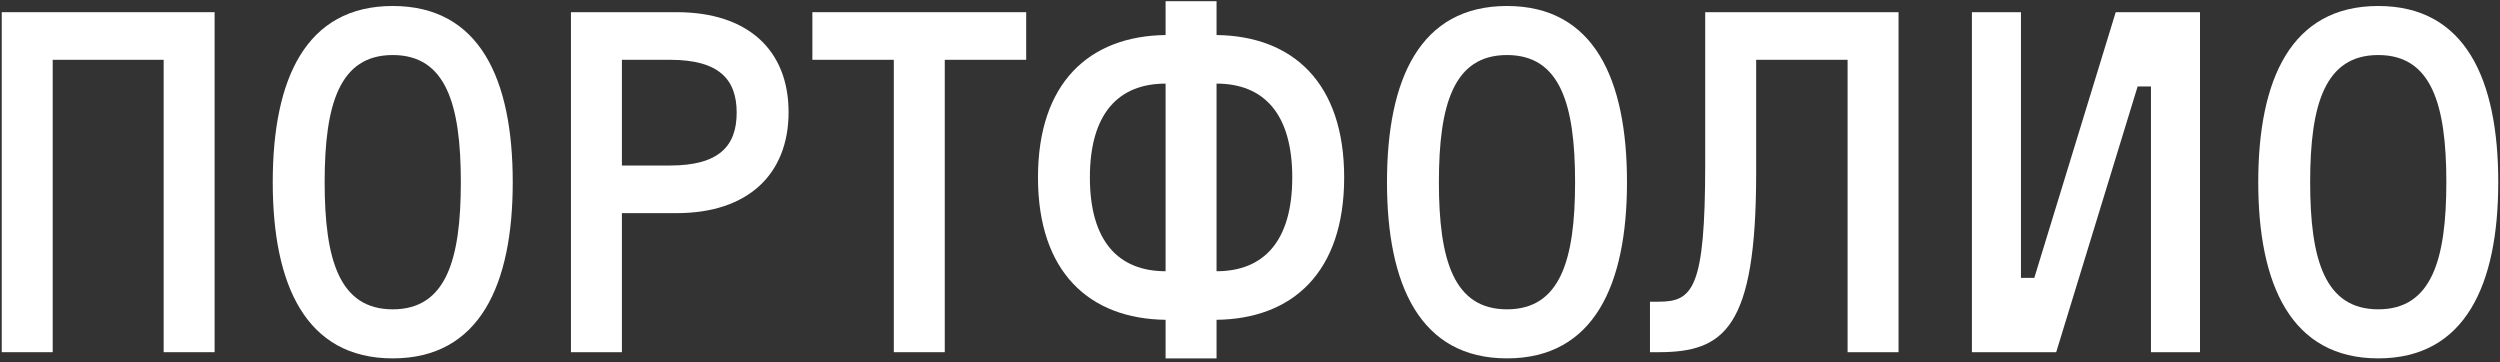
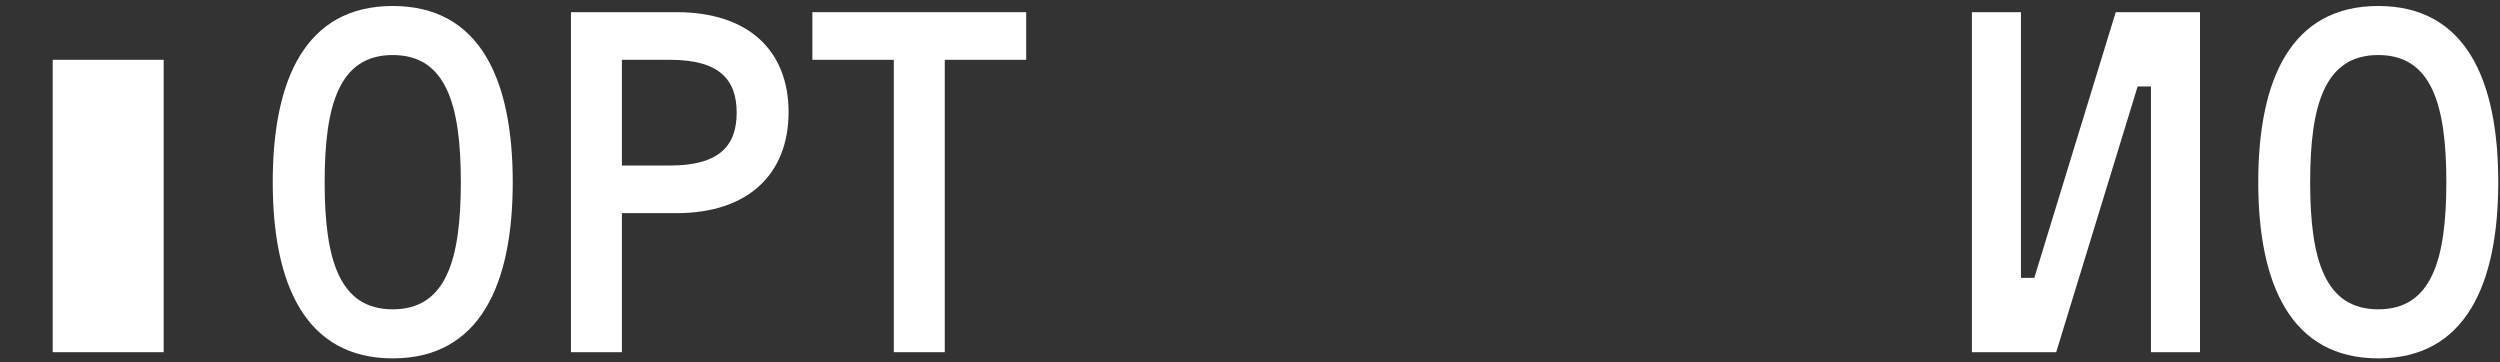
<svg xmlns="http://www.w3.org/2000/svg" width="504" height="73" viewBox="0 0 504 73" fill="none">
  <rect x="0" y="0" width="504" height="73" fill="#333333" stroke="none" />
-   <path d="M0.352 2.456H43.264V71H32.992V12.056H10.624V71H0.352V2.456Z" fill="white" />
+   <path d="M0.352 2.456V71H32.992V12.056H10.624V71H0.352V2.456Z" fill="white" />
  <path d="M79.177 1.208C96.745 1.208 103.369 15.992 103.369 36.728C103.369 57.368 96.745 72.248 79.177 72.248C61.609 72.248 54.985 57.368 54.985 36.728C54.985 15.992 61.609 1.208 79.177 1.208ZM79.177 62.36C89.929 62.36 92.905 52.376 92.905 36.728C92.905 21.08 89.929 11.096 79.177 11.096C68.425 11.096 65.449 21.08 65.449 36.728C65.449 52.376 68.425 62.36 79.177 62.36Z" fill="white" />
  <path d="M136.417 2.456C150.817 2.456 158.977 10.136 158.977 22.616C158.977 35.096 150.817 42.968 136.417 42.968H125.377V71H115.105V2.456H136.417ZM135.073 33.368C144.961 33.368 148.513 29.432 148.513 22.712C148.513 15.992 144.961 12.056 135.073 12.056H125.377V33.368H135.073Z" fill="white" />
  <path d="M206.88 2.456V12.056H190.464V71H180.192V12.056H163.776V2.456H206.88Z" fill="white" />
-   <path d="M245.256 0.248V7.064C260.616 7.256 270.984 16.664 270.984 35.768C270.984 54.872 260.616 64.28 245.256 64.472V72.248H234.984V64.472C219.624 64.28 209.256 54.872 209.256 35.768C209.256 16.664 219.624 7.256 234.984 7.064V0.248H245.256ZM234.984 54.68V16.856C225.48 16.856 219.72 22.904 219.72 35.768C219.72 48.632 225.48 54.68 234.984 54.68ZM245.256 16.856V54.68C254.76 54.68 260.52 48.632 260.52 35.768C260.52 22.904 254.76 16.856 245.256 16.856Z" fill="white" />
-   <path d="M303.809 1.208C321.377 1.208 328.001 15.992 328.001 36.728C328.001 57.368 321.377 72.248 303.809 72.248C286.241 72.248 279.617 57.368 279.617 36.728C279.617 15.992 286.241 1.208 303.809 1.208ZM303.809 62.36C314.561 62.36 317.537 52.376 317.537 36.728C317.537 21.08 314.561 11.096 303.809 11.096C293.057 11.096 290.081 21.08 290.081 36.728C290.081 52.376 293.057 62.36 303.809 62.36Z" fill="white" />
-   <path d="M332.634 60.824H334.362C341.274 60.824 343.77 58.232 343.77 33.08V2.456H382.746V71H372.474V12.056H354.042V34.904C354.042 66.2 347.61 71 334.362 71H332.634V60.824Z" fill="white" />
  <path d="M397.537 2.456H407.425V56.024H410.113L426.529 2.456H443.521V71H433.633V17.432H430.945L414.529 71H397.537V2.456Z" fill="white" />
  <path d="M479.455 1.208C497.023 1.208 503.647 15.992 503.647 36.728C503.647 57.368 497.023 72.248 479.455 72.248C461.887 72.248 455.263 57.368 455.263 36.728C455.263 15.992 461.887 1.208 479.455 1.208ZM479.455 62.36C490.207 62.36 493.183 52.376 493.183 36.728C493.183 21.08 490.207 11.096 479.455 11.096C468.703 11.096 465.727 21.08 465.727 36.728C465.727 52.376 468.703 62.36 479.455 62.36Z" fill="white" />
</svg>